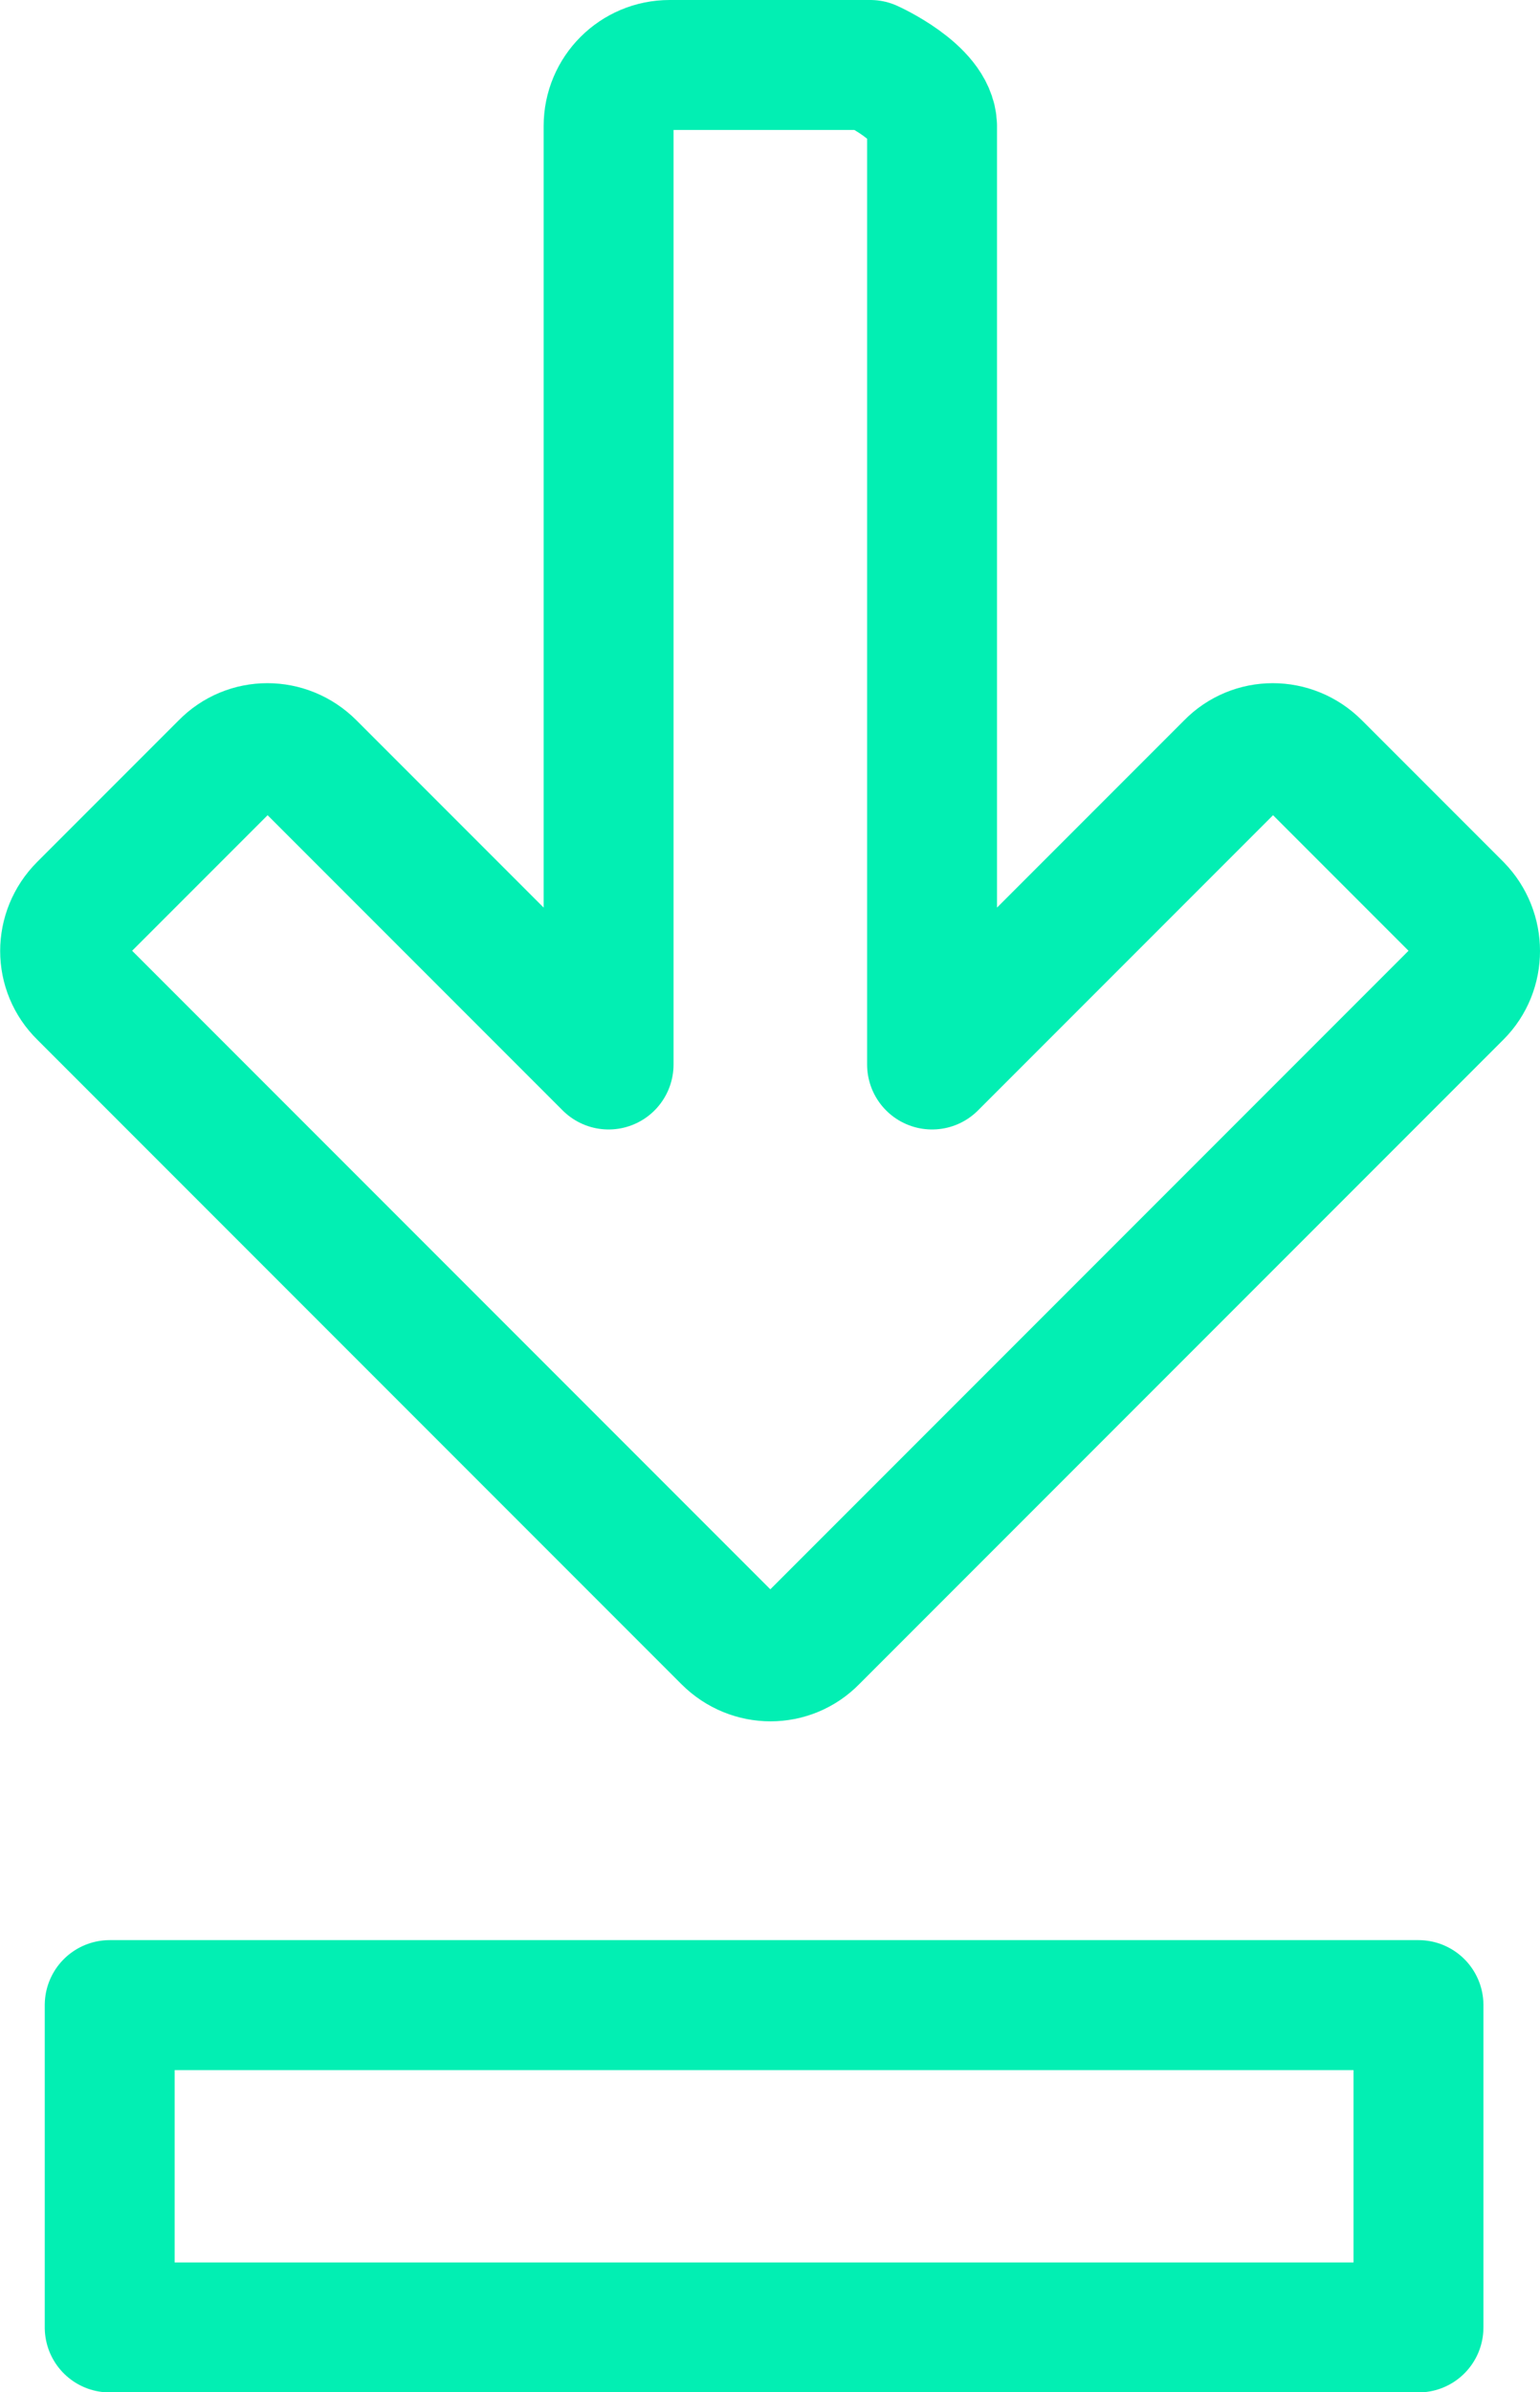
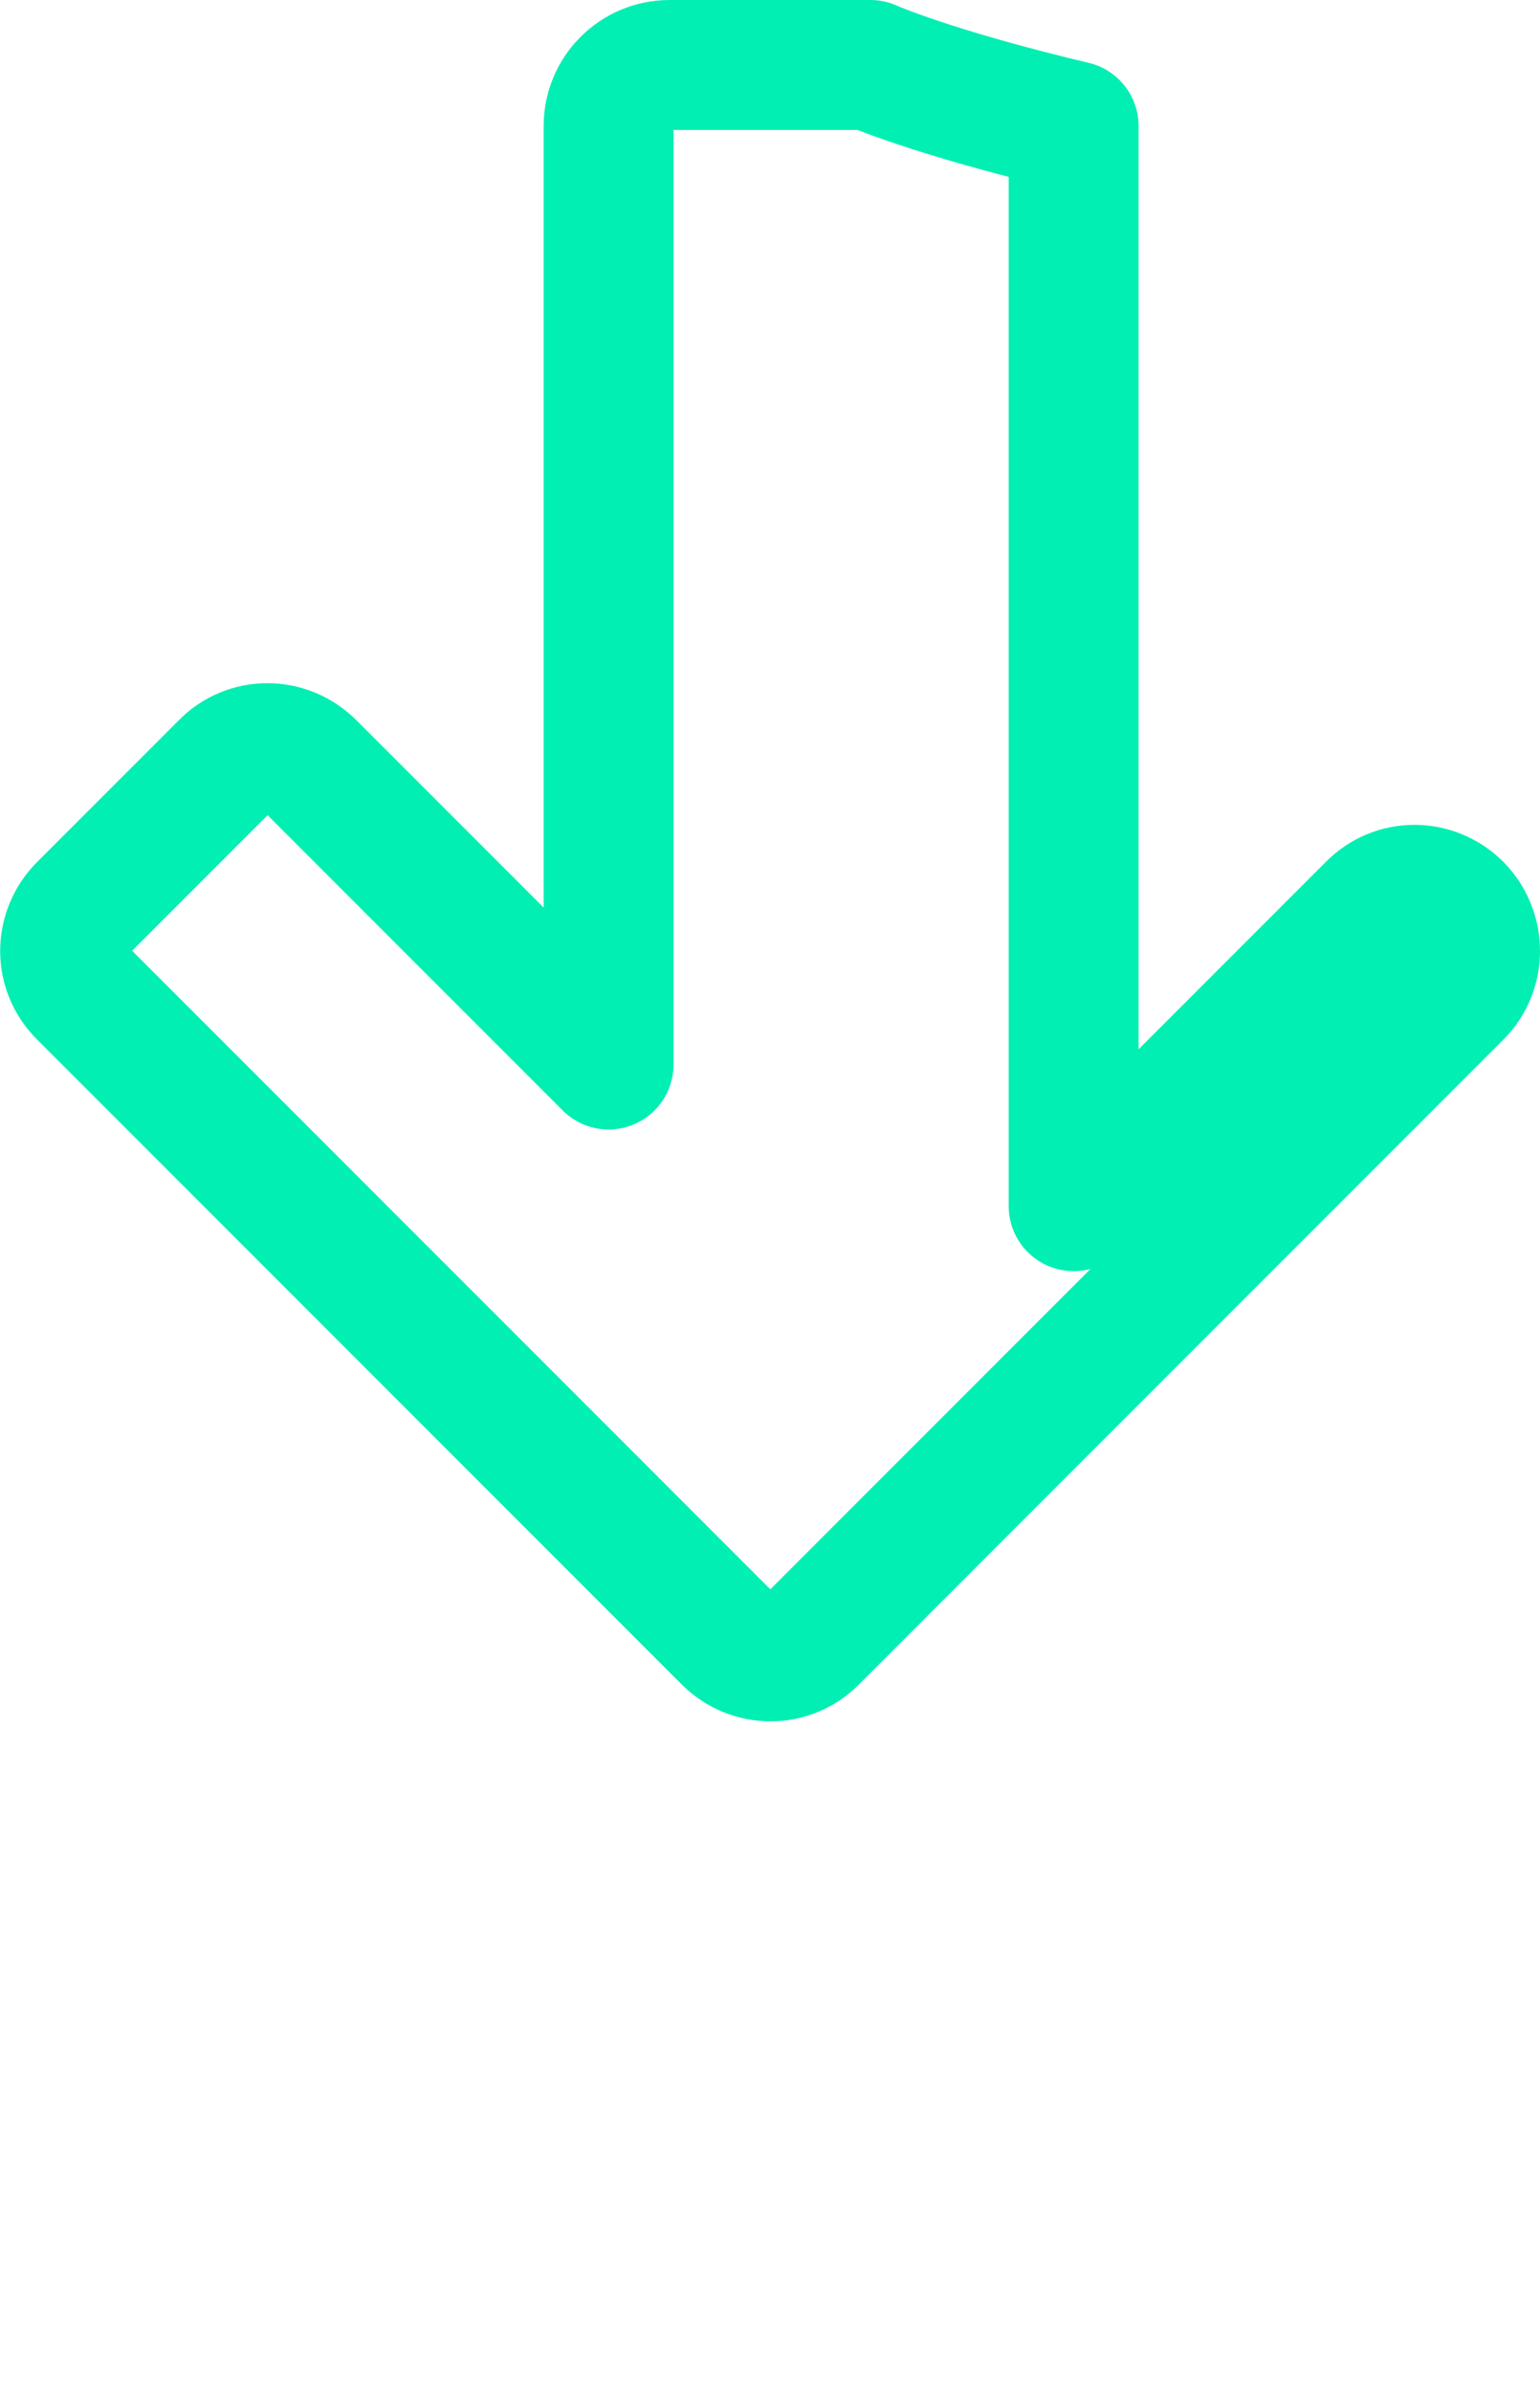
<svg xmlns="http://www.w3.org/2000/svg" version="1.1" id="Layer_1" x="0px" y="0px" viewBox="0 0 23.71 36.81" style="enable-background:new 0 0 23.71 36.81;" xml:space="preserve">
  <style type="text/css">
	.st0{fill:none;stroke:#151414;stroke-width:2;stroke-linecap:round;stroke-linejoin:round;}
	.st1{enable-background:new    ;}
	.st2{fill:#151414;}
	.st3{fill:#1E1D1C;}
	.st4{fill:none;stroke:#02EFB3;stroke-width:2;stroke-linecap:round;stroke-linejoin:round;}
	
		.st5{fill:none;stroke:#02EFB3;stroke-width:2;stroke-linecap:round;stroke-linejoin:round;stroke-dasharray:2.825,5.649,2.825,5.649;}
	.st6{fill:none;stroke:#02EFB3;stroke-width:2;stroke-linecap:round;stroke-linejoin:round;stroke-miterlimit:10;}
</style>
  <g>
-     <path class="st6" d="M22.44,13.97l-2.18-2.18c-0.37-0.37-0.96-0.37-1.32,0l-4.59,4.59V1.94C14.34,1.42,13.4,1,13.4,1h-3.09   C9.79,1,9.37,1.42,9.37,1.94v14.44l-4.59-4.59c-0.37-0.37-0.96-0.37-1.32,0l-2.18,2.18c-0.37,0.37-0.37,0.96,0,1.32l7.07,7.07   l2.85,2.85c0.37,0.37,0.96,0.37,1.32,0l2.85-2.85l0,0l7.07-7.07C22.8,14.93,22.8,14.34,22.44,13.97z" />
+     <path class="st6" d="M22.44,13.97c-0.37-0.37-0.96-0.37-1.32,0l-4.59,4.59V1.94C14.34,1.42,13.4,1,13.4,1h-3.09   C9.79,1,9.37,1.42,9.37,1.94v14.44l-4.59-4.59c-0.37-0.37-0.96-0.37-1.32,0l-2.18,2.18c-0.37,0.37-0.37,0.96,0,1.32l7.07,7.07   l2.85,2.85c0.37,0.37,0.96,0.37,1.32,0l2.85-2.85l0,0l7.07-7.07C22.8,14.93,22.8,14.34,22.44,13.97z" />
    <g id="Union_34_00000016038445944489701770000017709528652238282139_" transform="translate(-0.001 32.584) rotate(-90)">
-       <path class="st6" d="M-3.23,21.84V1.69h4.96v20.15L-3.23,21.84z" />
-     </g>
+       </g>
  </g>
</svg>